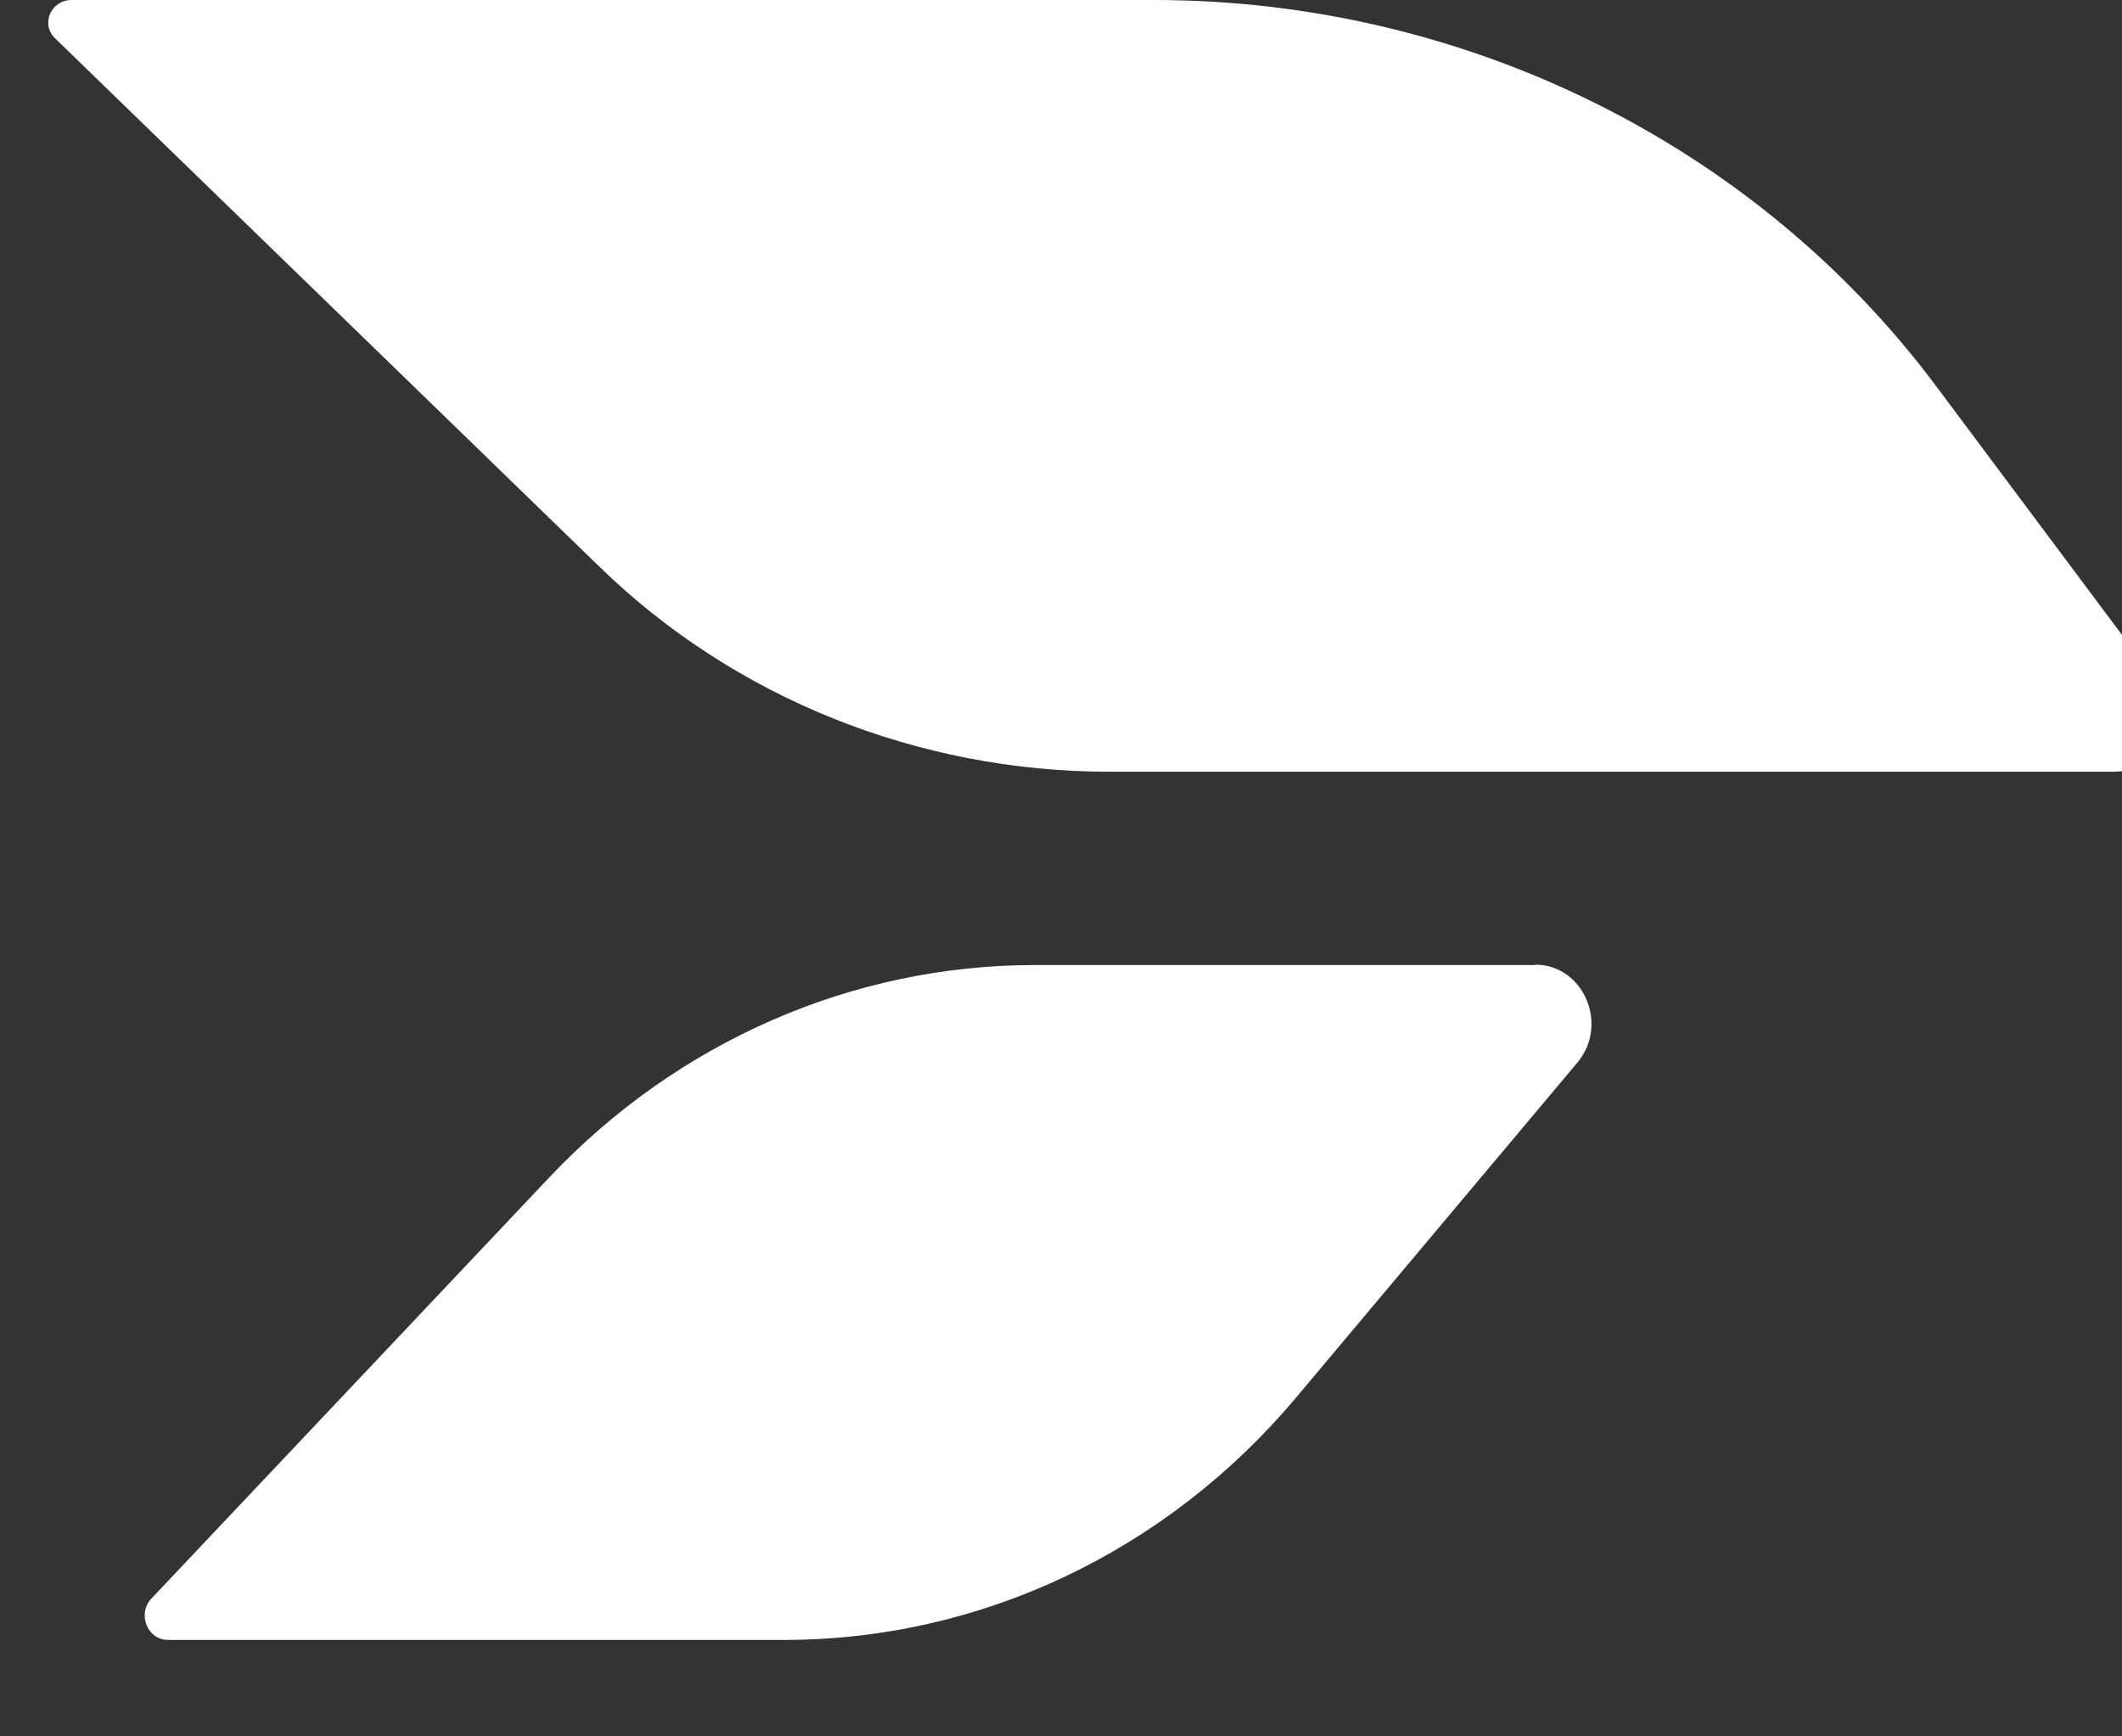
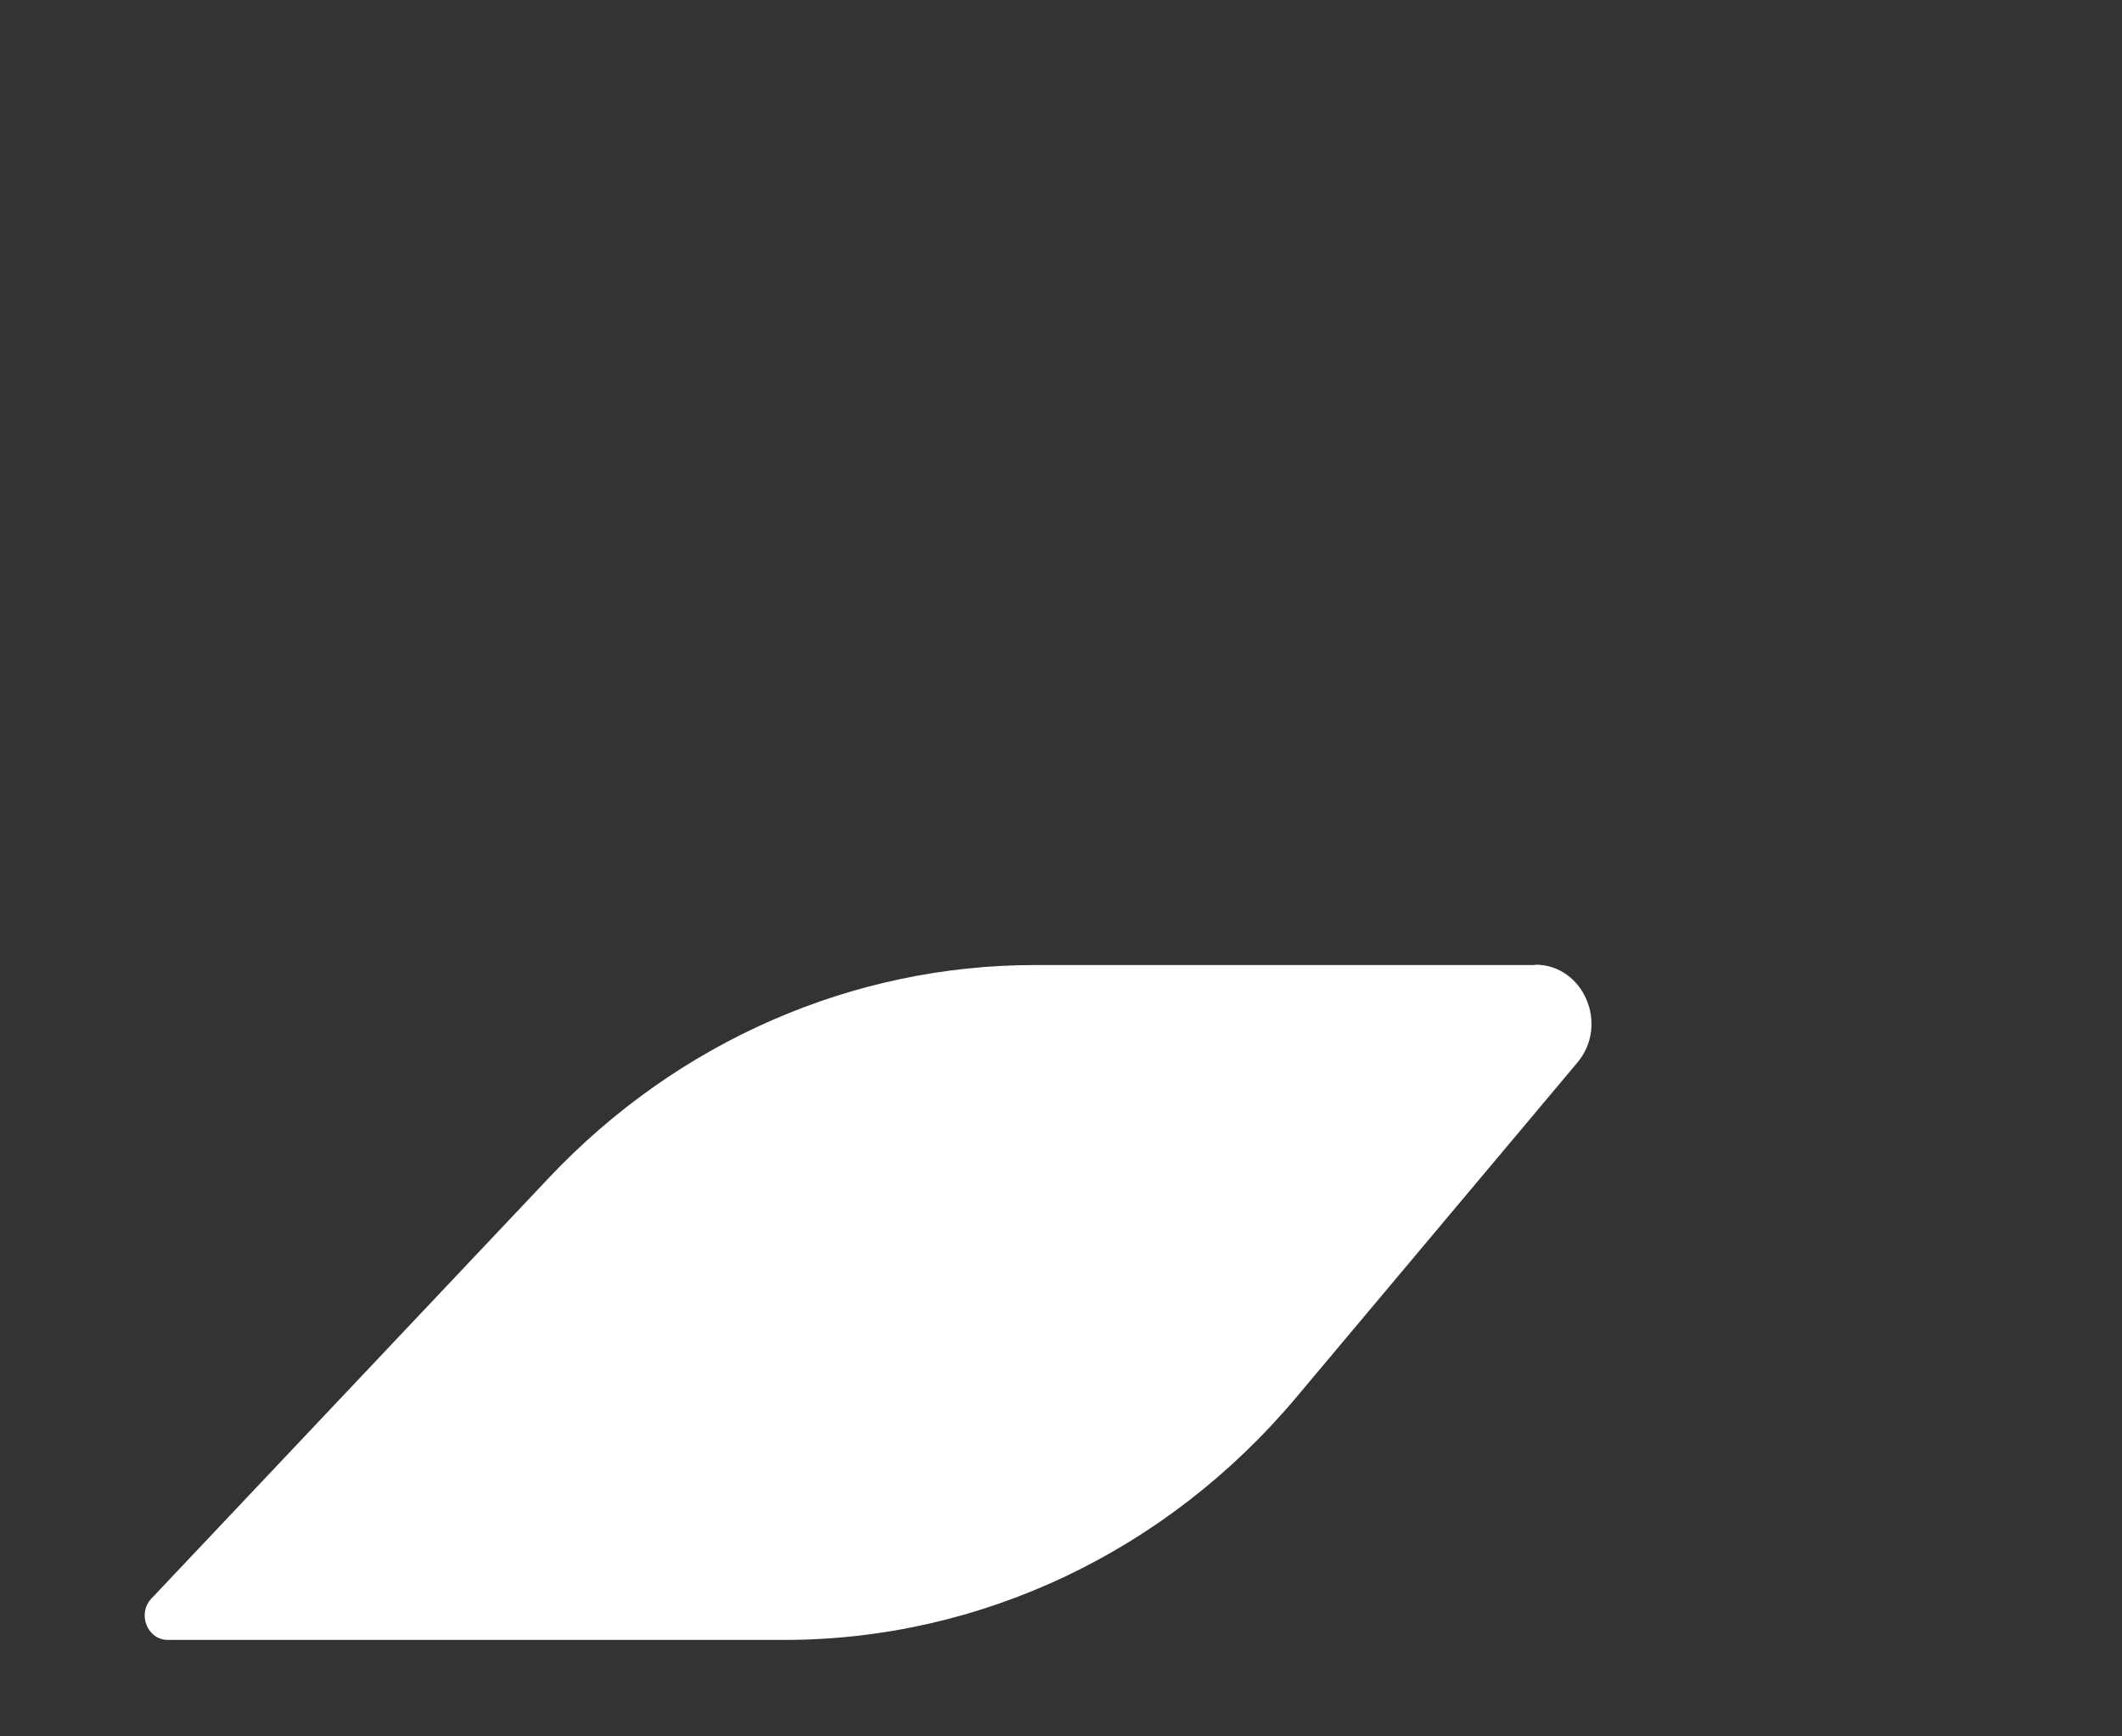
<svg xmlns="http://www.w3.org/2000/svg" width="22" height="18" viewBox="0 0 22 18" fill="none">
  <rect x="0" y="0" width="22" height="18" fill="#333333" stroke="none" />
-   <path d="M21.916 8H11.504C9.517 8 7.615 7.236 6.218 5.878L0.571 0.397C0.419 0.251 0.527 0 0.743 0H11.96C15.176 0 18.195 1.489 20.074 4.004L22.388 7.101C22.669 7.475 22.388 8 21.912 8H21.916Z" fill="white" />
  <path d="M15.917 10.004H10.728C8.841 10.004 7.029 10.795 5.697 12.203L1.57 16.571C1.42 16.729 1.527 17 1.741 17H8.131C10.165 17 12.099 16.084 13.443 14.481L16.353 11.016C16.686 10.62 16.416 10 15.917 10V10.004Z" fill="white" />
</svg>